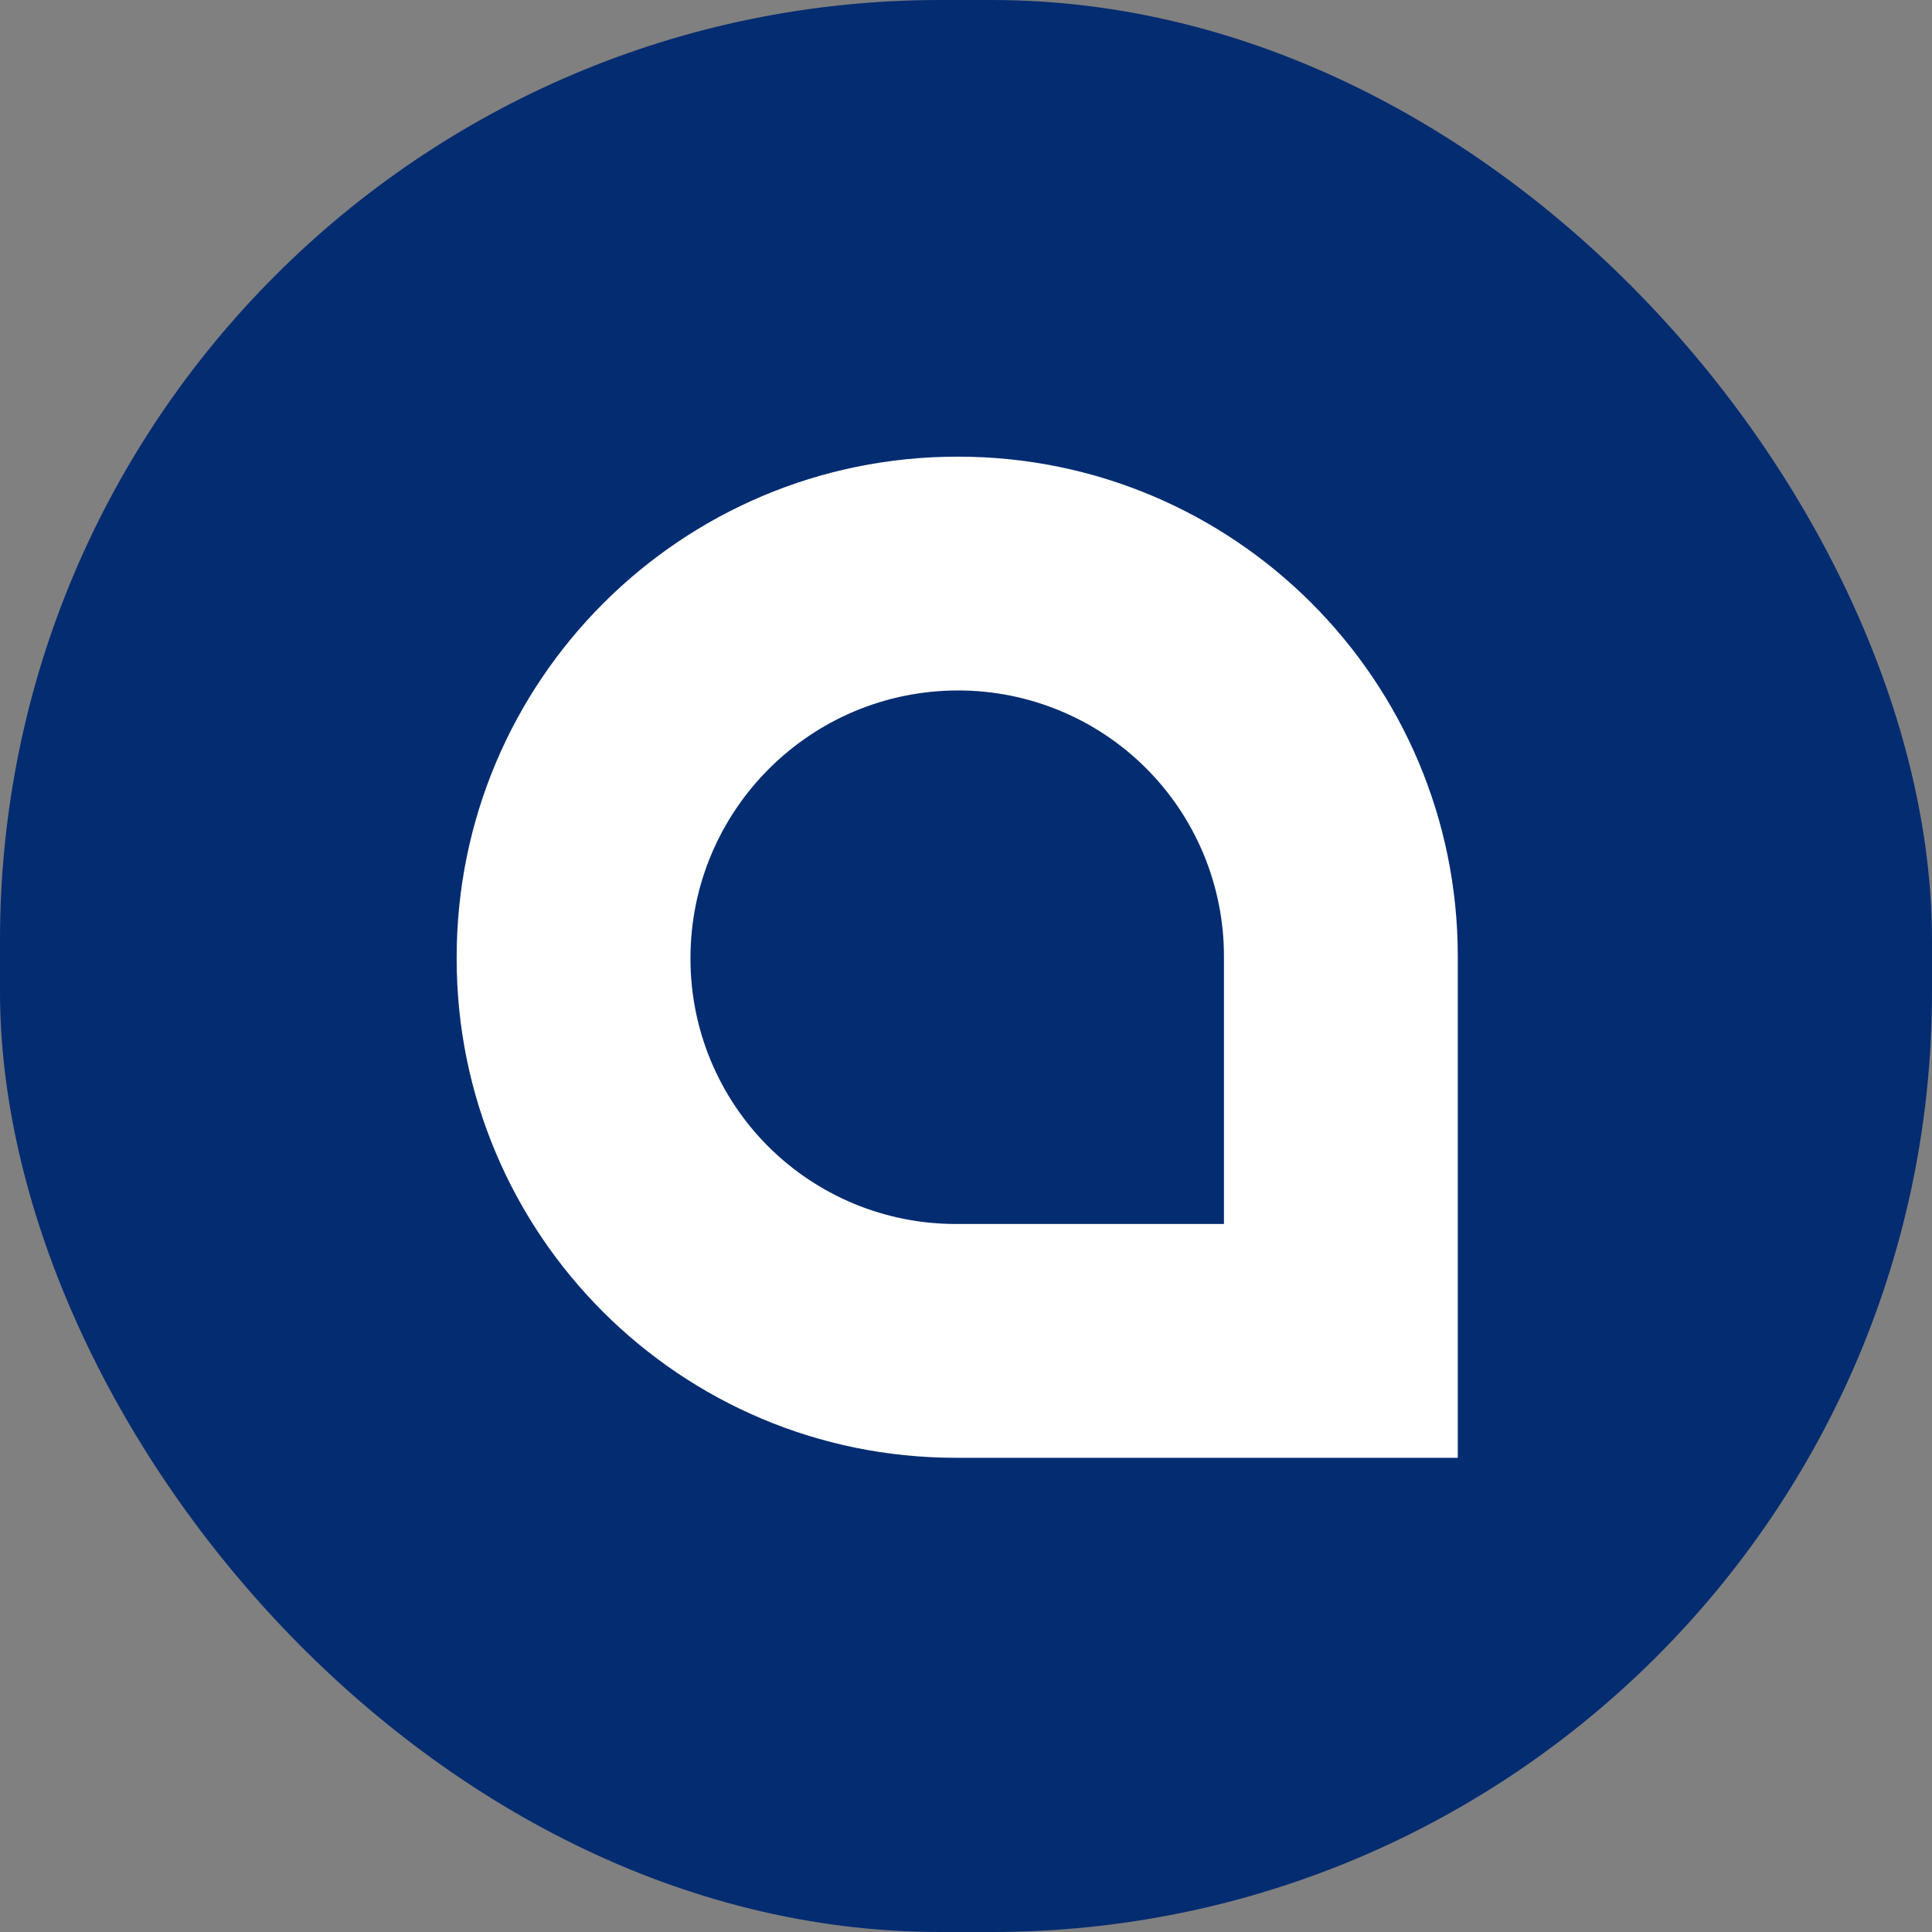
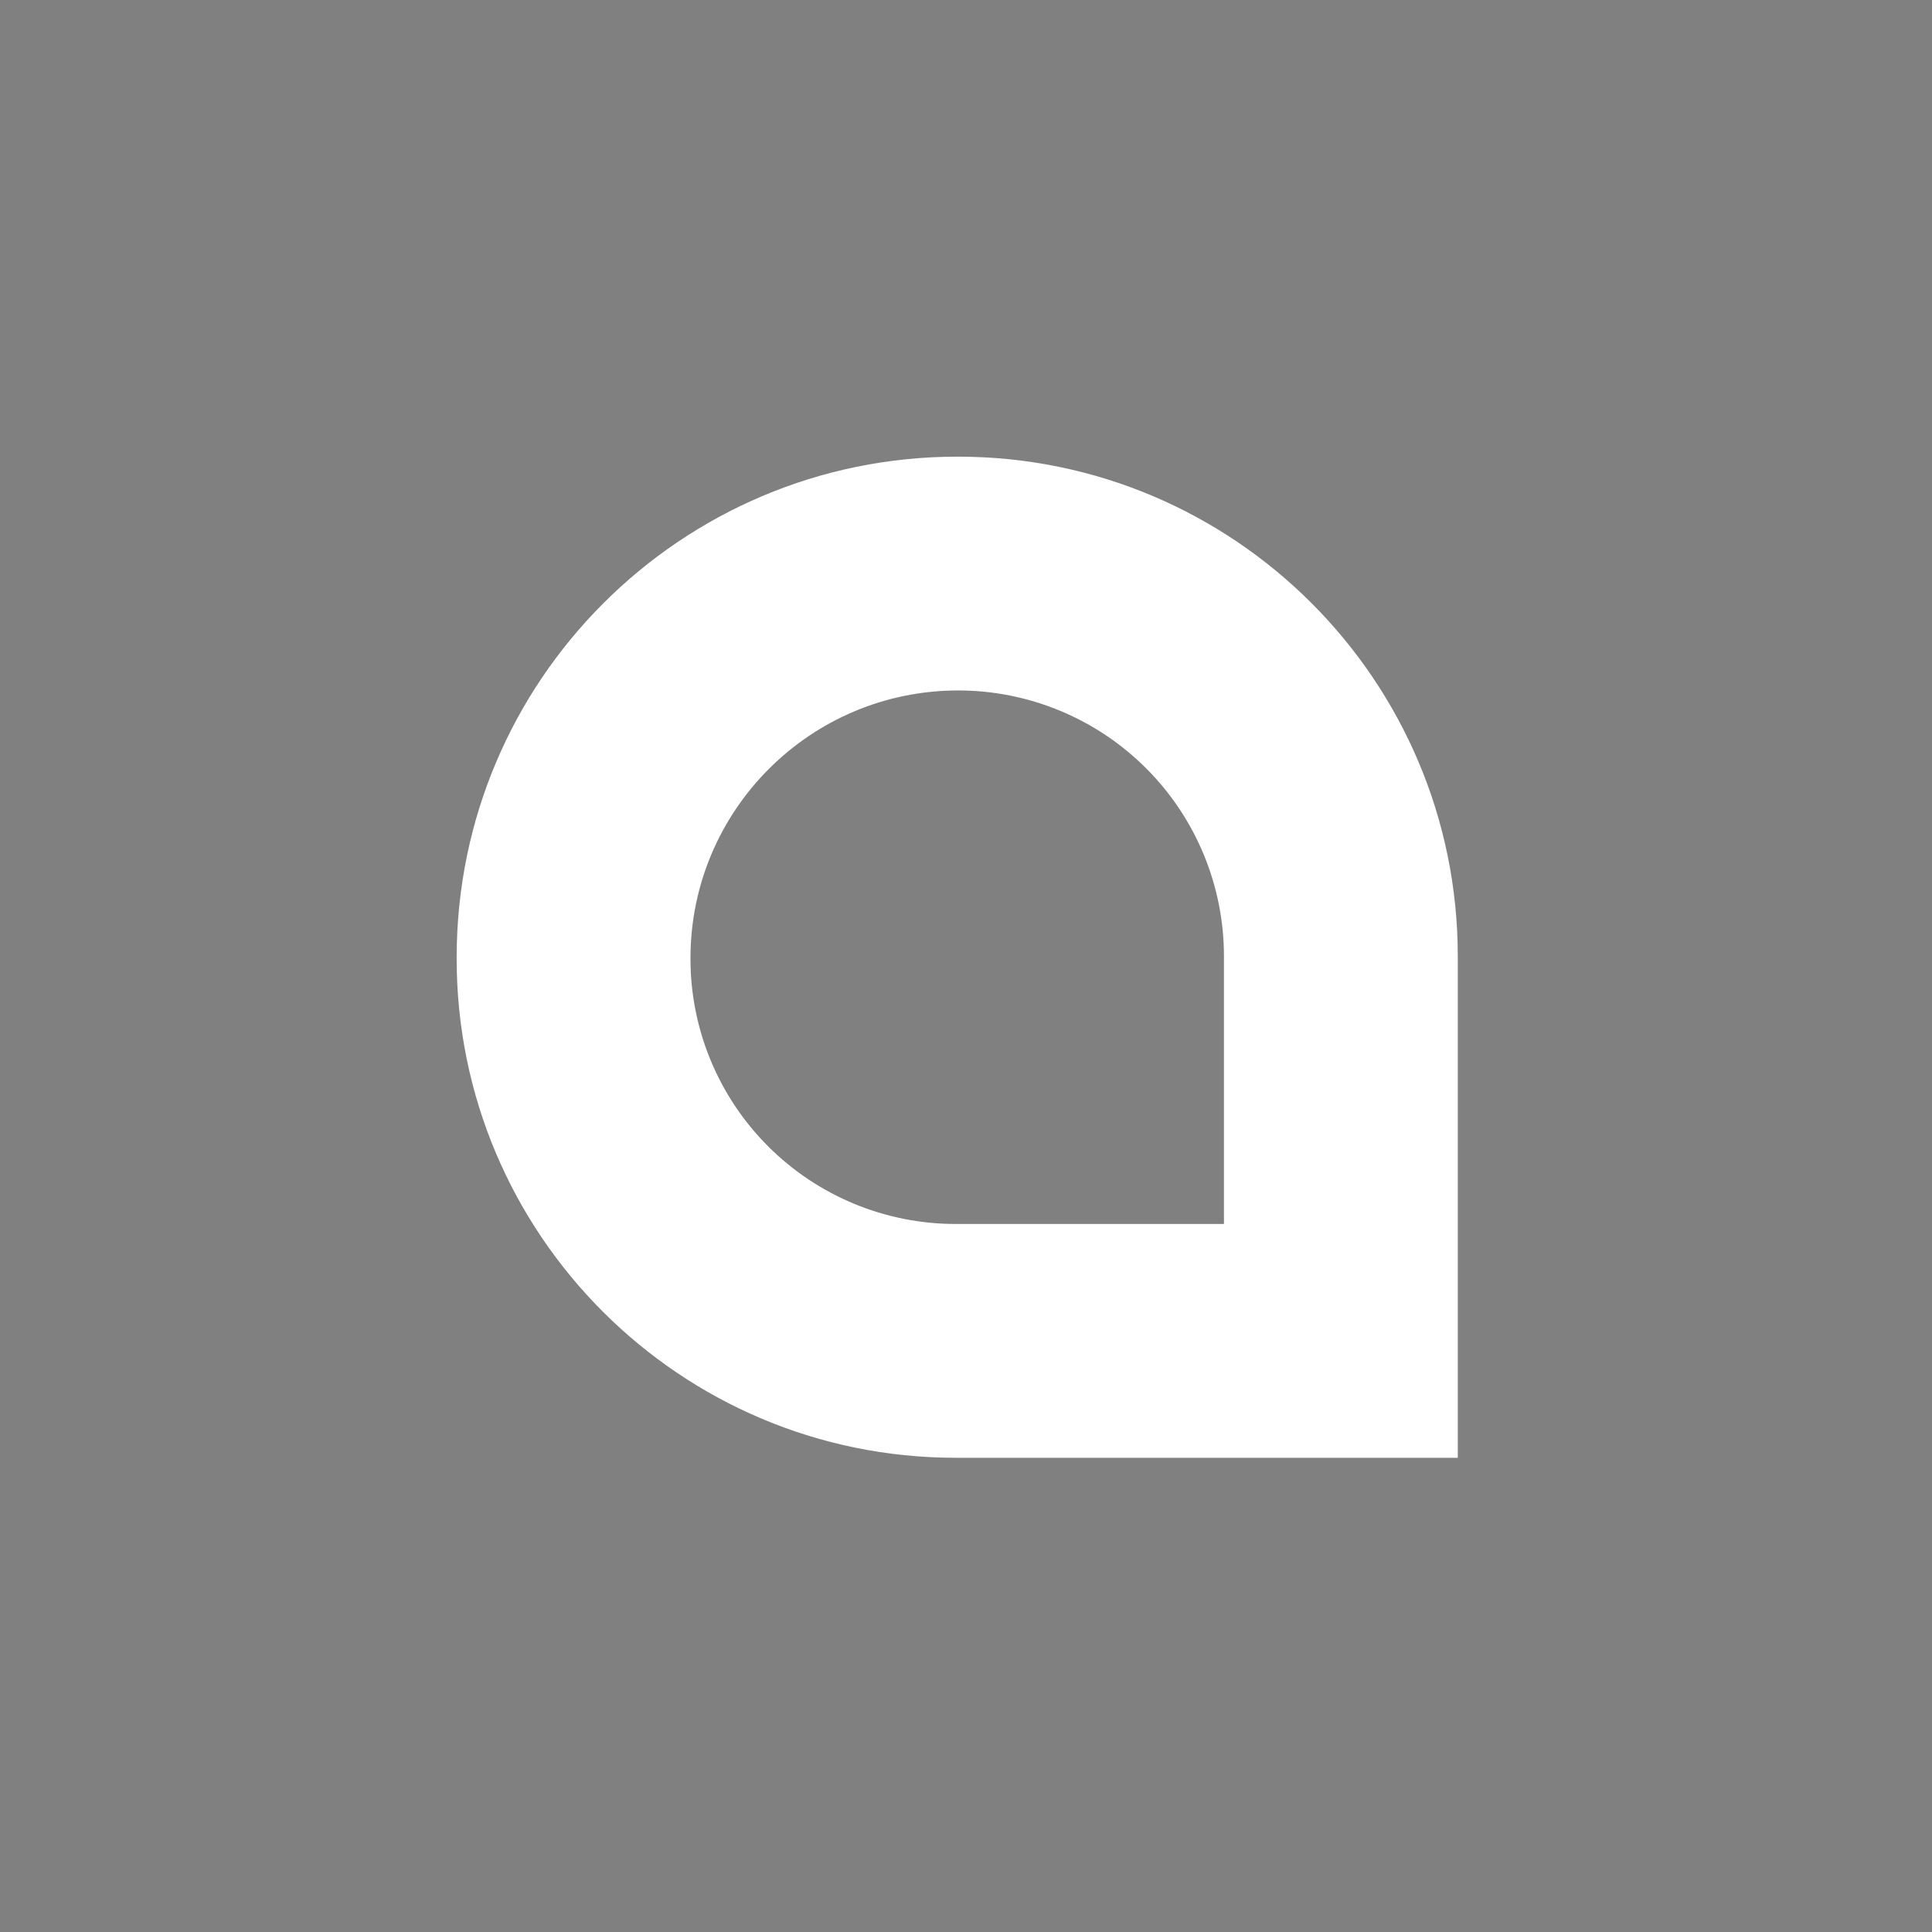
<svg xmlns="http://www.w3.org/2000/svg" width="150" height="150" viewBox="0 0 150 150" fill="none">
  <rect x="0" y="0" width="150" height="150" fill="#808080" stroke="none" />
-   <rect width="150" height="150" rx="73" fill="#042C71" />
  <path fill-rule="evenodd" clip-rule="evenodd" d="M113.182 74.25C113.182 52.824 95.812 35.455 74.387 35.455H74.331C52.86 35.455 35.455 52.859 35.455 74.332V74.439C35.455 95.836 52.8 113.182 74.198 113.182H113.182V74.25ZM95.027 74.239C95.027 68.767 92.854 63.52 88.985 59.65C85.116 55.781 79.869 53.607 74.397 53.607H74.397C62.915 53.607 53.608 62.915 53.608 74.397V74.446C53.608 79.905 55.776 85.14 59.636 89.001C63.496 92.859 68.731 95.029 74.189 95.029H95.027V74.239Z" fill="white" />
</svg>